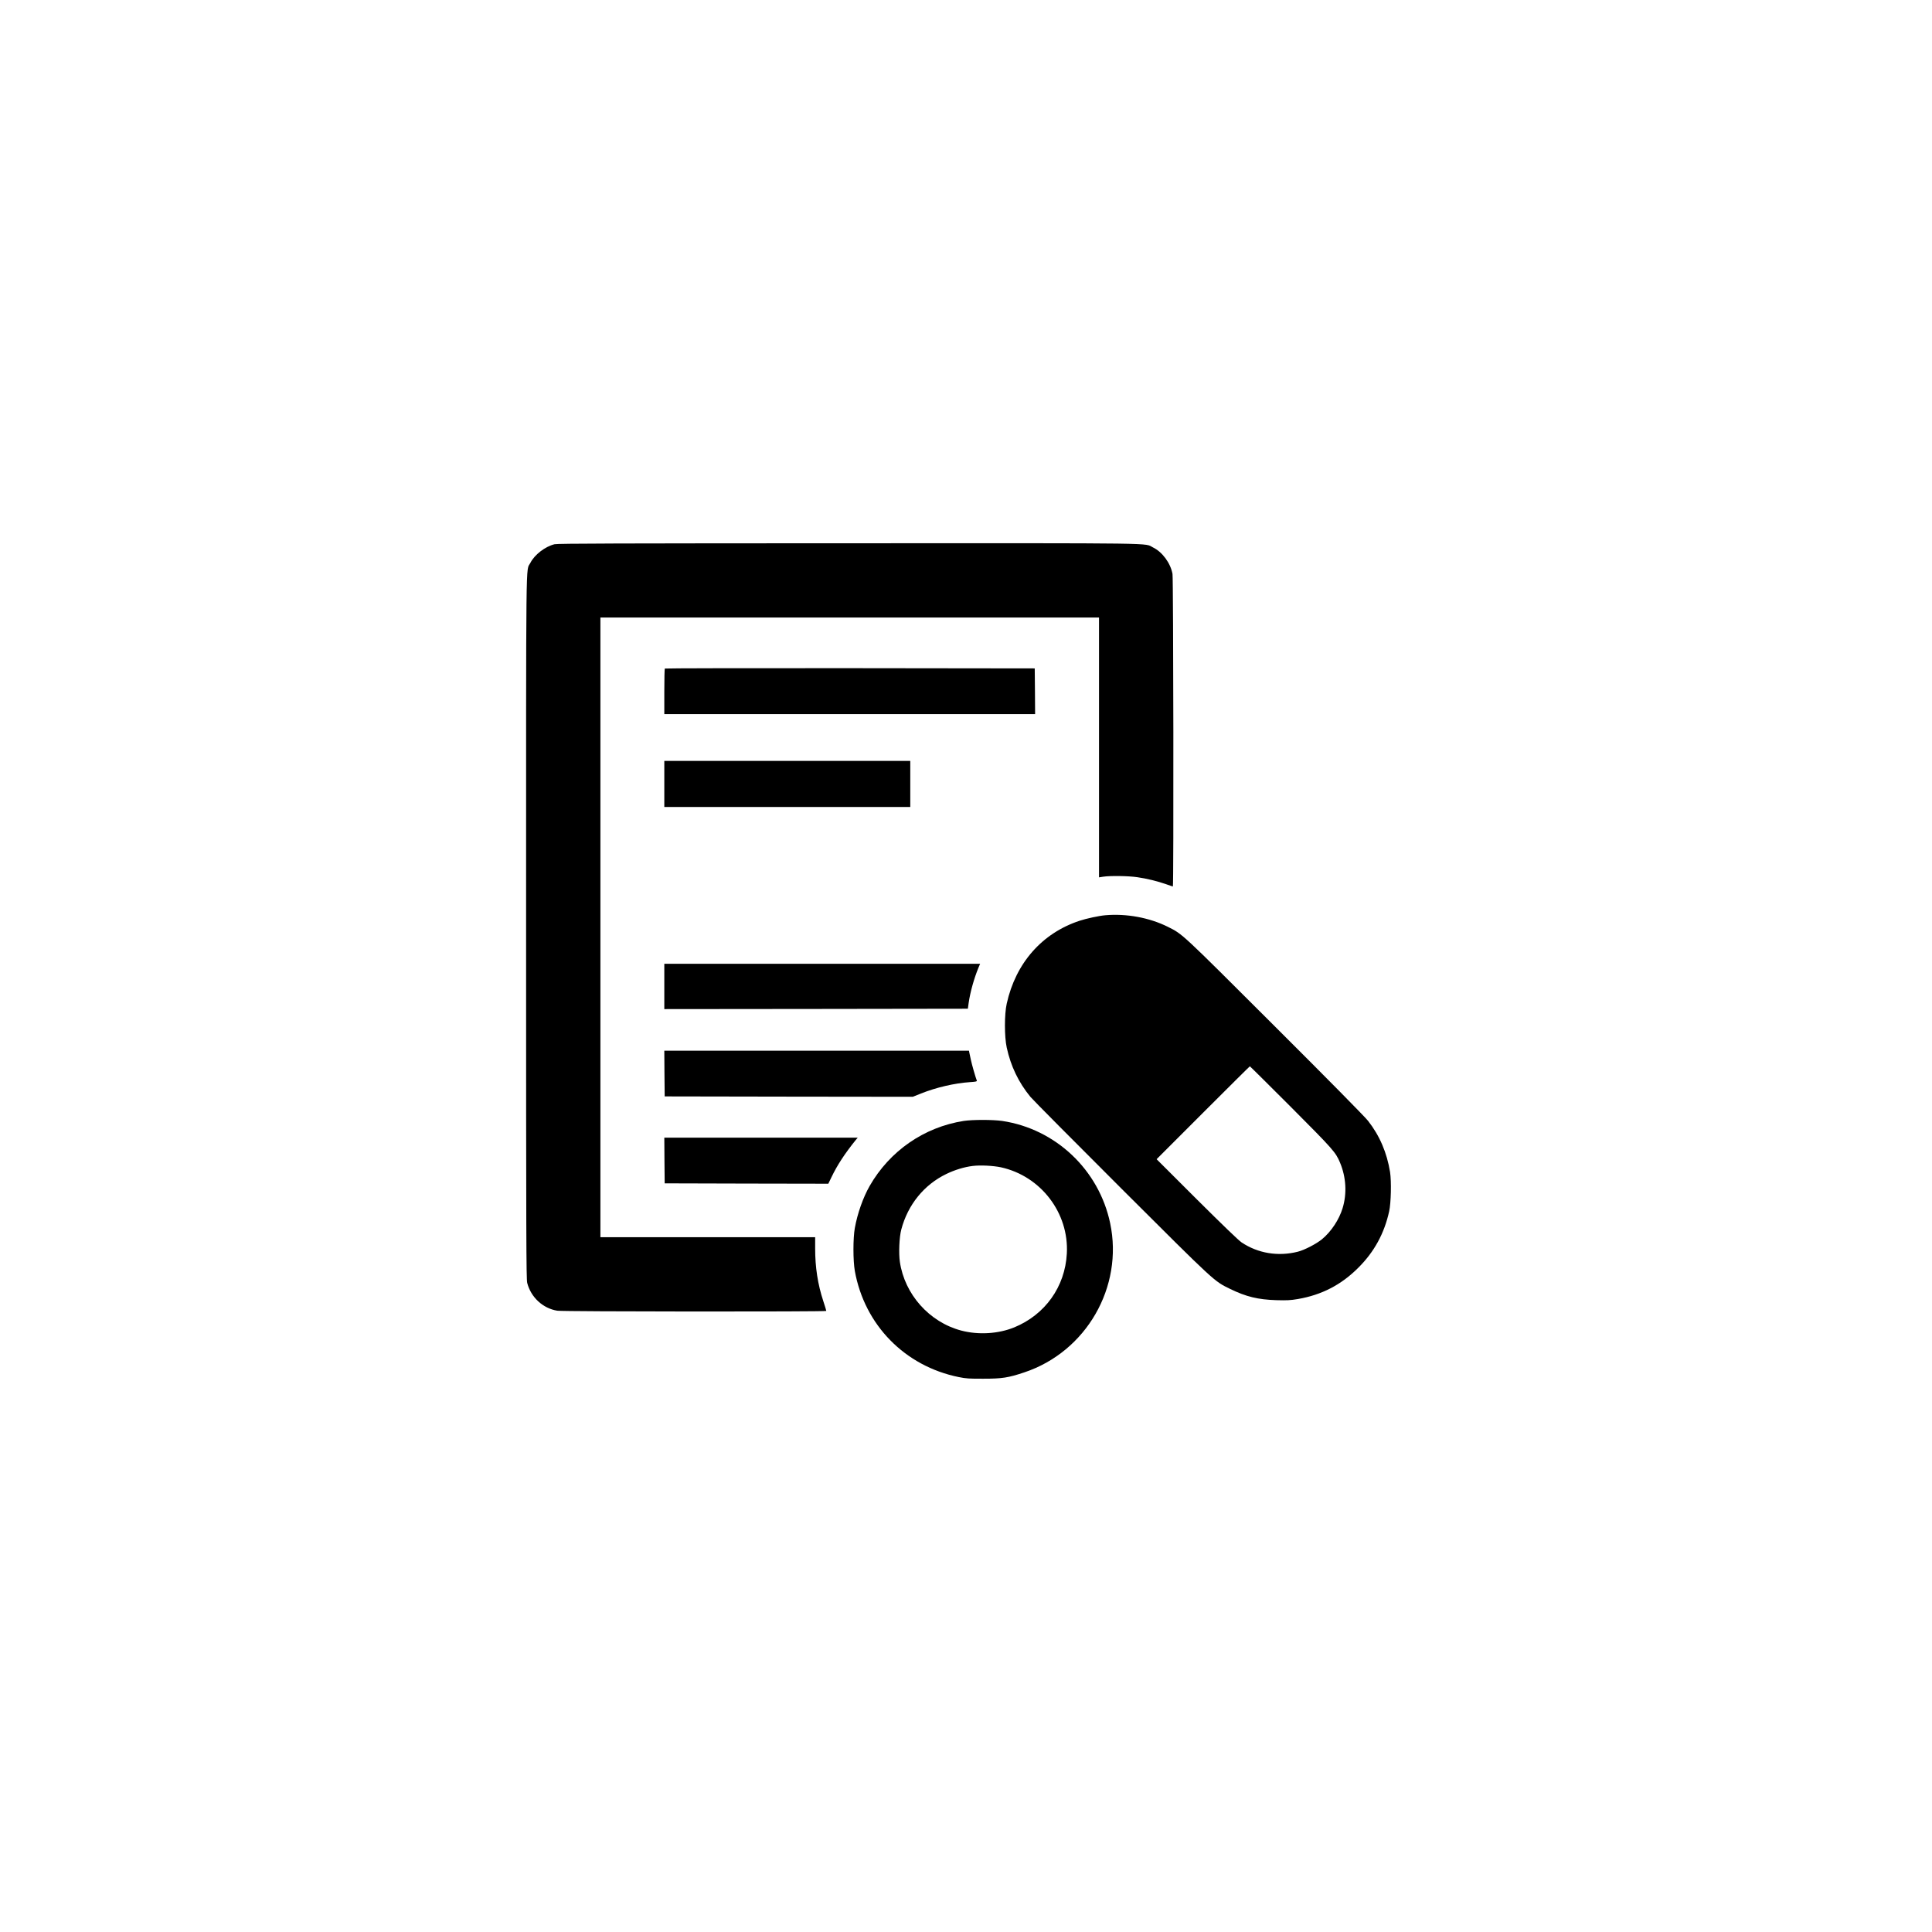
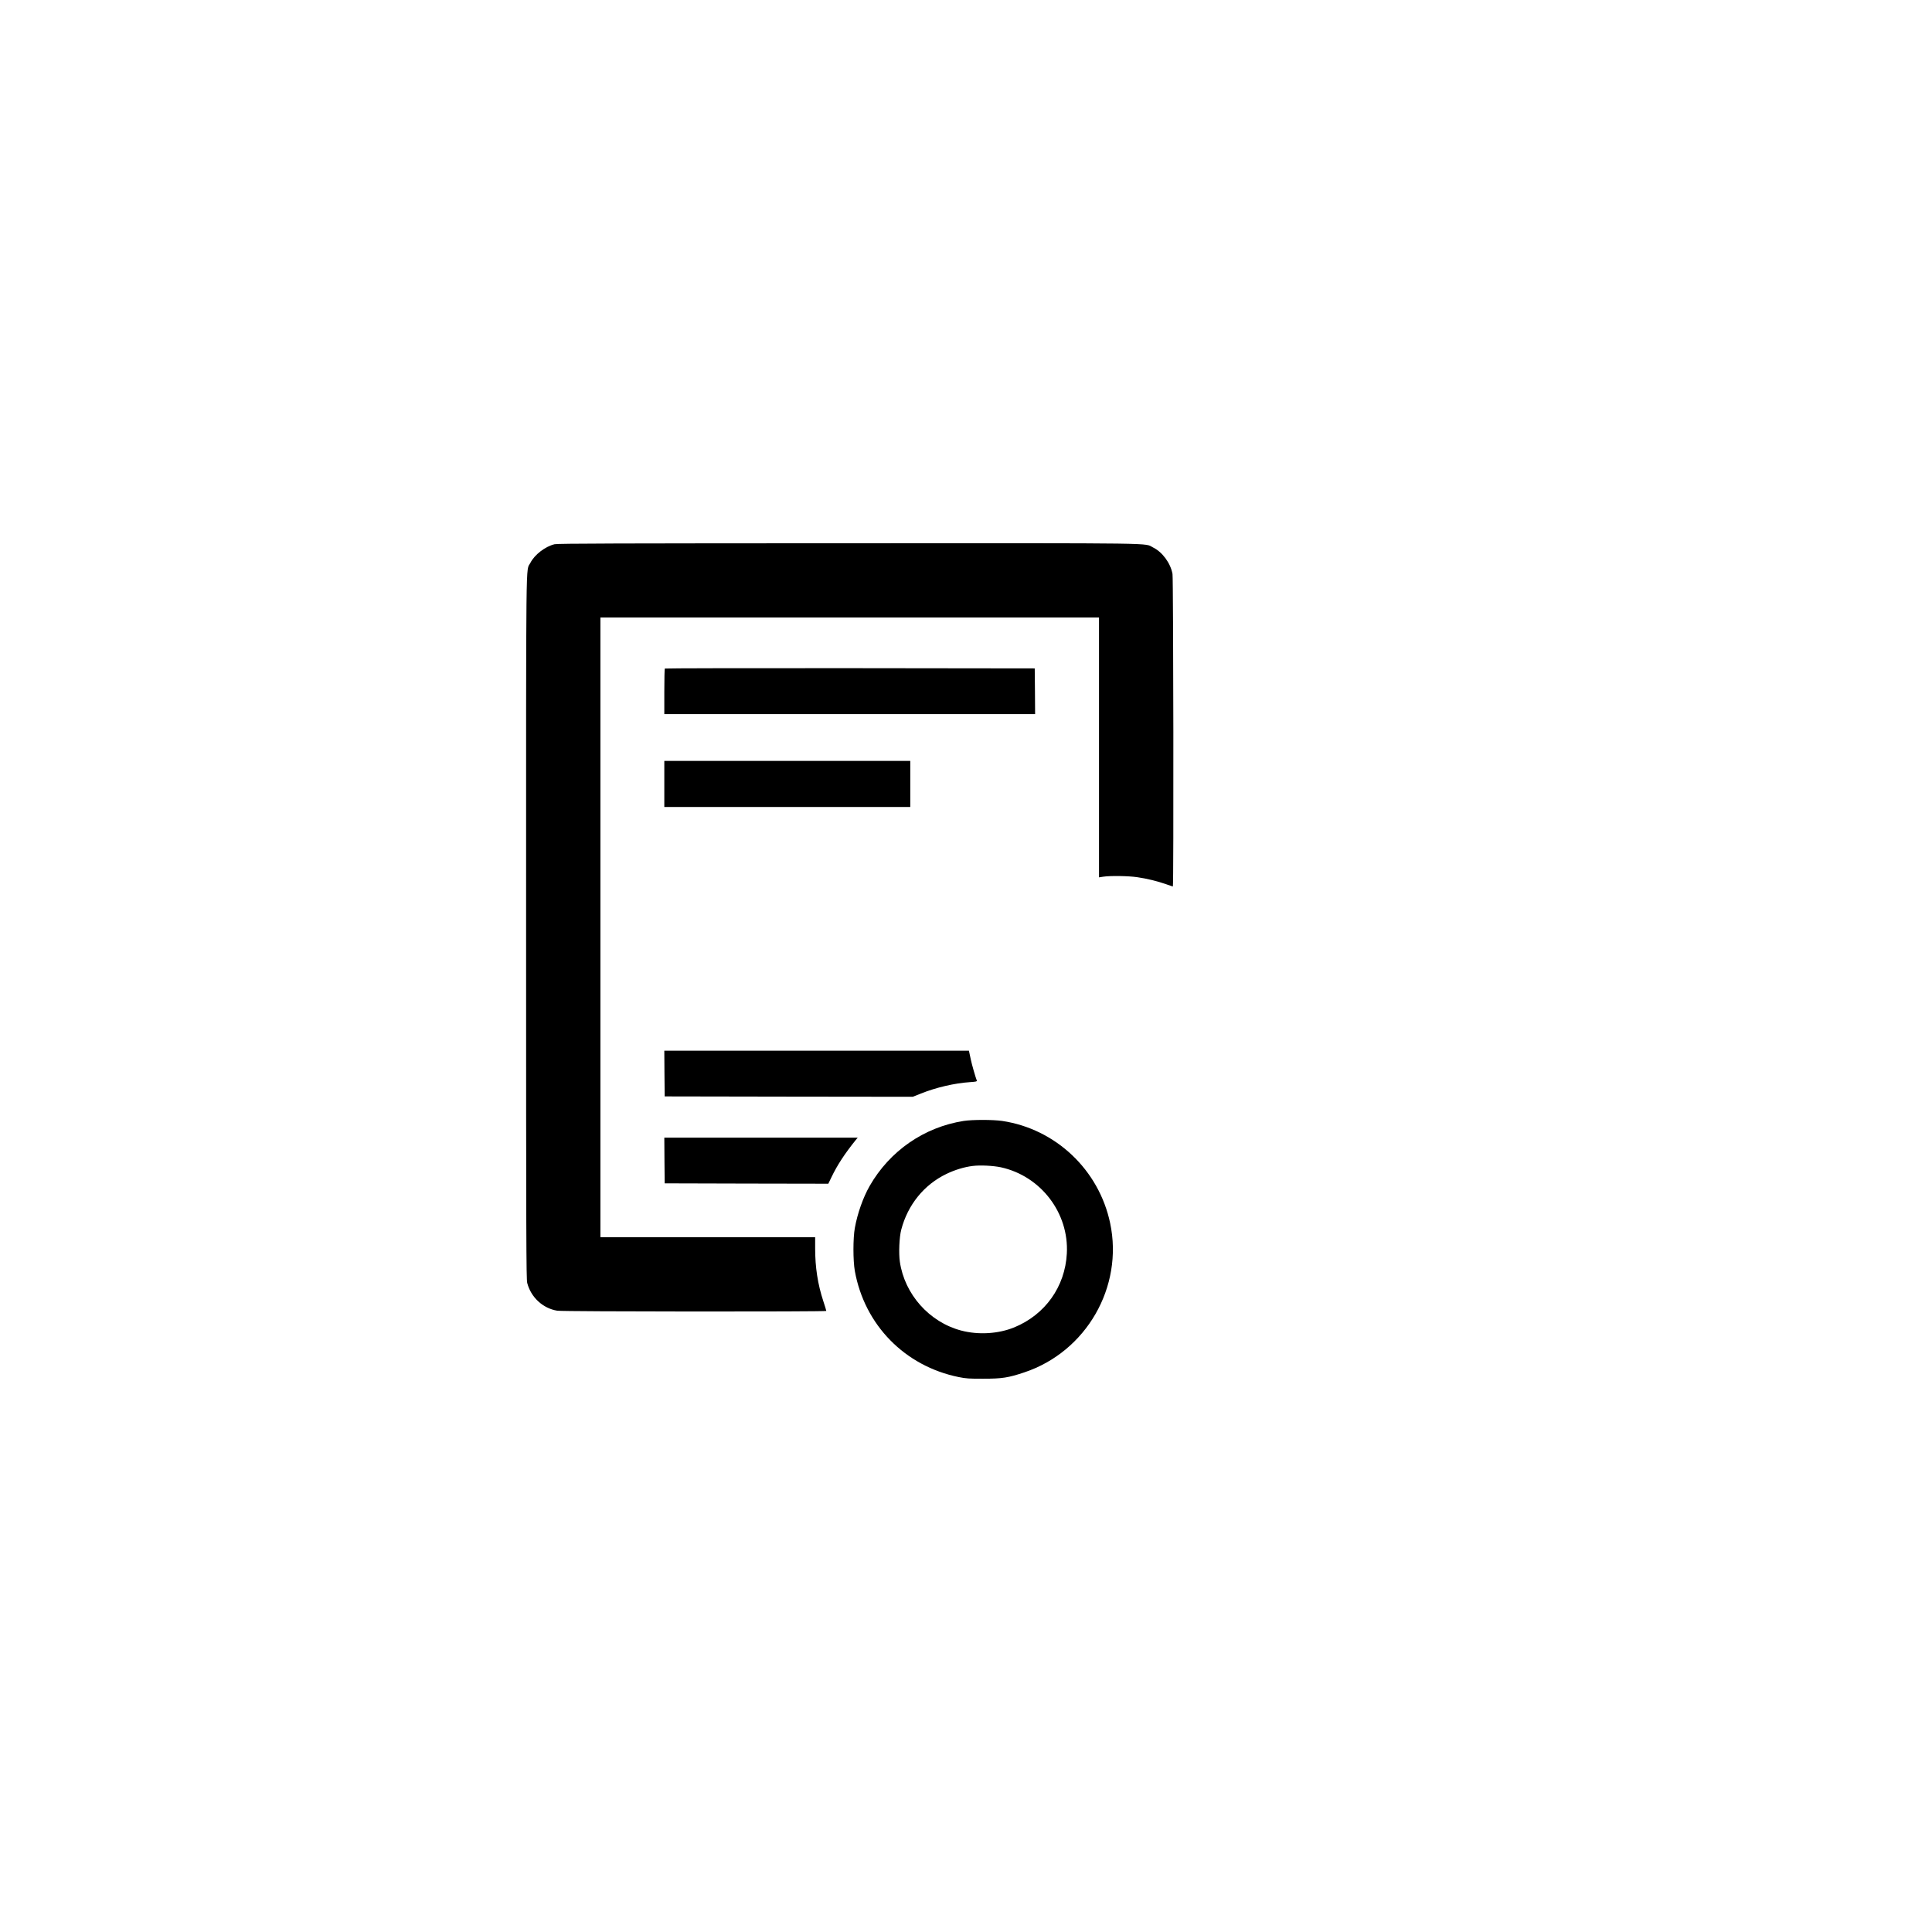
<svg xmlns="http://www.w3.org/2000/svg" version="1.0" viewBox="0 0 2600 2600" preserveAspectRatio="xMidYMid meet">
  <g transform="translate(0,2600) scale(0.1,-0.1)" fill="#000000" stroke="none">
    <path d="M7463 18676 c-127 -31 -270 -141 -326 -252 -62 -122 -57 289 -57 -4901 0 -4214 2 -4735 15 -4788 50 -194 211 -343 405 -374 80 -13 3620 -15 3620 -3 0 5 -18 64 -40 131 -75 227 -110 456 -110 711 l0 150 -1445 0 -1445 0 0 4170 0 4170 3355 0 3355 0 0 -1748 0 -1749 58 9 c93 14 337 11 457 -7 132 -19 269 -53 387 -94 47 -17 89 -31 92 -31 12 0 7 4143 -5 4206 -26 145 -137 296 -261 356 -128 63 203 58 -4088 57 -3095 -1 -3926 -3 -3967 -13z" />
    <path d="M8947 17003 c-4 -3 -7 -143 -7 -310 l0 -303 2495 0 2495 0 -2 308 -3 307 -2486 3 c-1367 1 -2489 -1 -2492 -5z" />
    <path d="M8940 15450 l0 -310 1655 0 1655 0 0 310 0 310 -1655 0 -1655 0 0 -310z" />
-     <path d="M14875 13683 c-84 -7 -255 -44 -346 -74 -506 -167 -860 -569 -981 -1116 -32 -143 -32 -443 0 -590 54 -250 159 -469 318 -663 29 -36 581 -592 1226 -1236 1272 -1269 1244 -1243 1463 -1350 216 -105 374 -143 620 -151 143 -4 189 -2 290 15 321 55 585 191 815 422 214 213 350 462 415 760 25 113 31 401 12 526 -42 261 -140 491 -297 691 -41 53 -543 562 -1257 1274 -1274 1272 -1235 1235 -1438 1337 -247 123 -557 180 -840 155z m2497 -2580 c567 -569 603 -609 661 -748 83 -198 95 -418 35 -614 -47 -155 -154 -316 -276 -417 -76 -63 -238 -147 -327 -169 -265 -67 -536 -22 -756 125 -41 27 -261 240 -604 581 l-540 539 625 625 c344 344 627 625 630 625 3 0 251 -246 552 -547z" />
-     <path d="M8940 12725 l0 -305 2042 2 2043 3 11 80 c21 145 72 327 132 473 l22 52 -2125 0 -2125 0 0 -305z" />
    <path d="M8942 11553 l3 -308 1669 -3 1670 -2 110 44 c205 82 452 139 657 153 79 5 99 9 95 20 -19 48 -68 220 -81 283 -9 41 -18 85 -21 98 l-4 22 -2050 0 -2050 0 2 -307z" />
    <path d="M12969 10915 c-534 -84 -996 -404 -1266 -876 -88 -155 -163 -366 -199 -564 -25 -138 -25 -439 0 -580 131 -726 673 -1280 1398 -1427 98 -20 142 -23 333 -22 250 0 334 13 549 85 835 278 1337 1150 1156 2008 -151 718 -734 1269 -1454 1376 -127 18 -396 18 -517 0z m501 -624 c537 -118 917 -614 887 -1161 -24 -447 -292 -822 -707 -993 -216 -88 -483 -104 -715 -43 -429 114 -761 487 -825 925 -17 116 -8 333 19 434 88 334 306 603 606 748 113 55 244 95 355 108 102 13 275 4 380 -18z" />
    <path d="M8942 10383 l3 -308 1101 -3 1101 -2 42 87 c79 165 179 317 327 501 l27 32 -1302 0 -1301 0 2 -307z" />
  </g>
</svg>